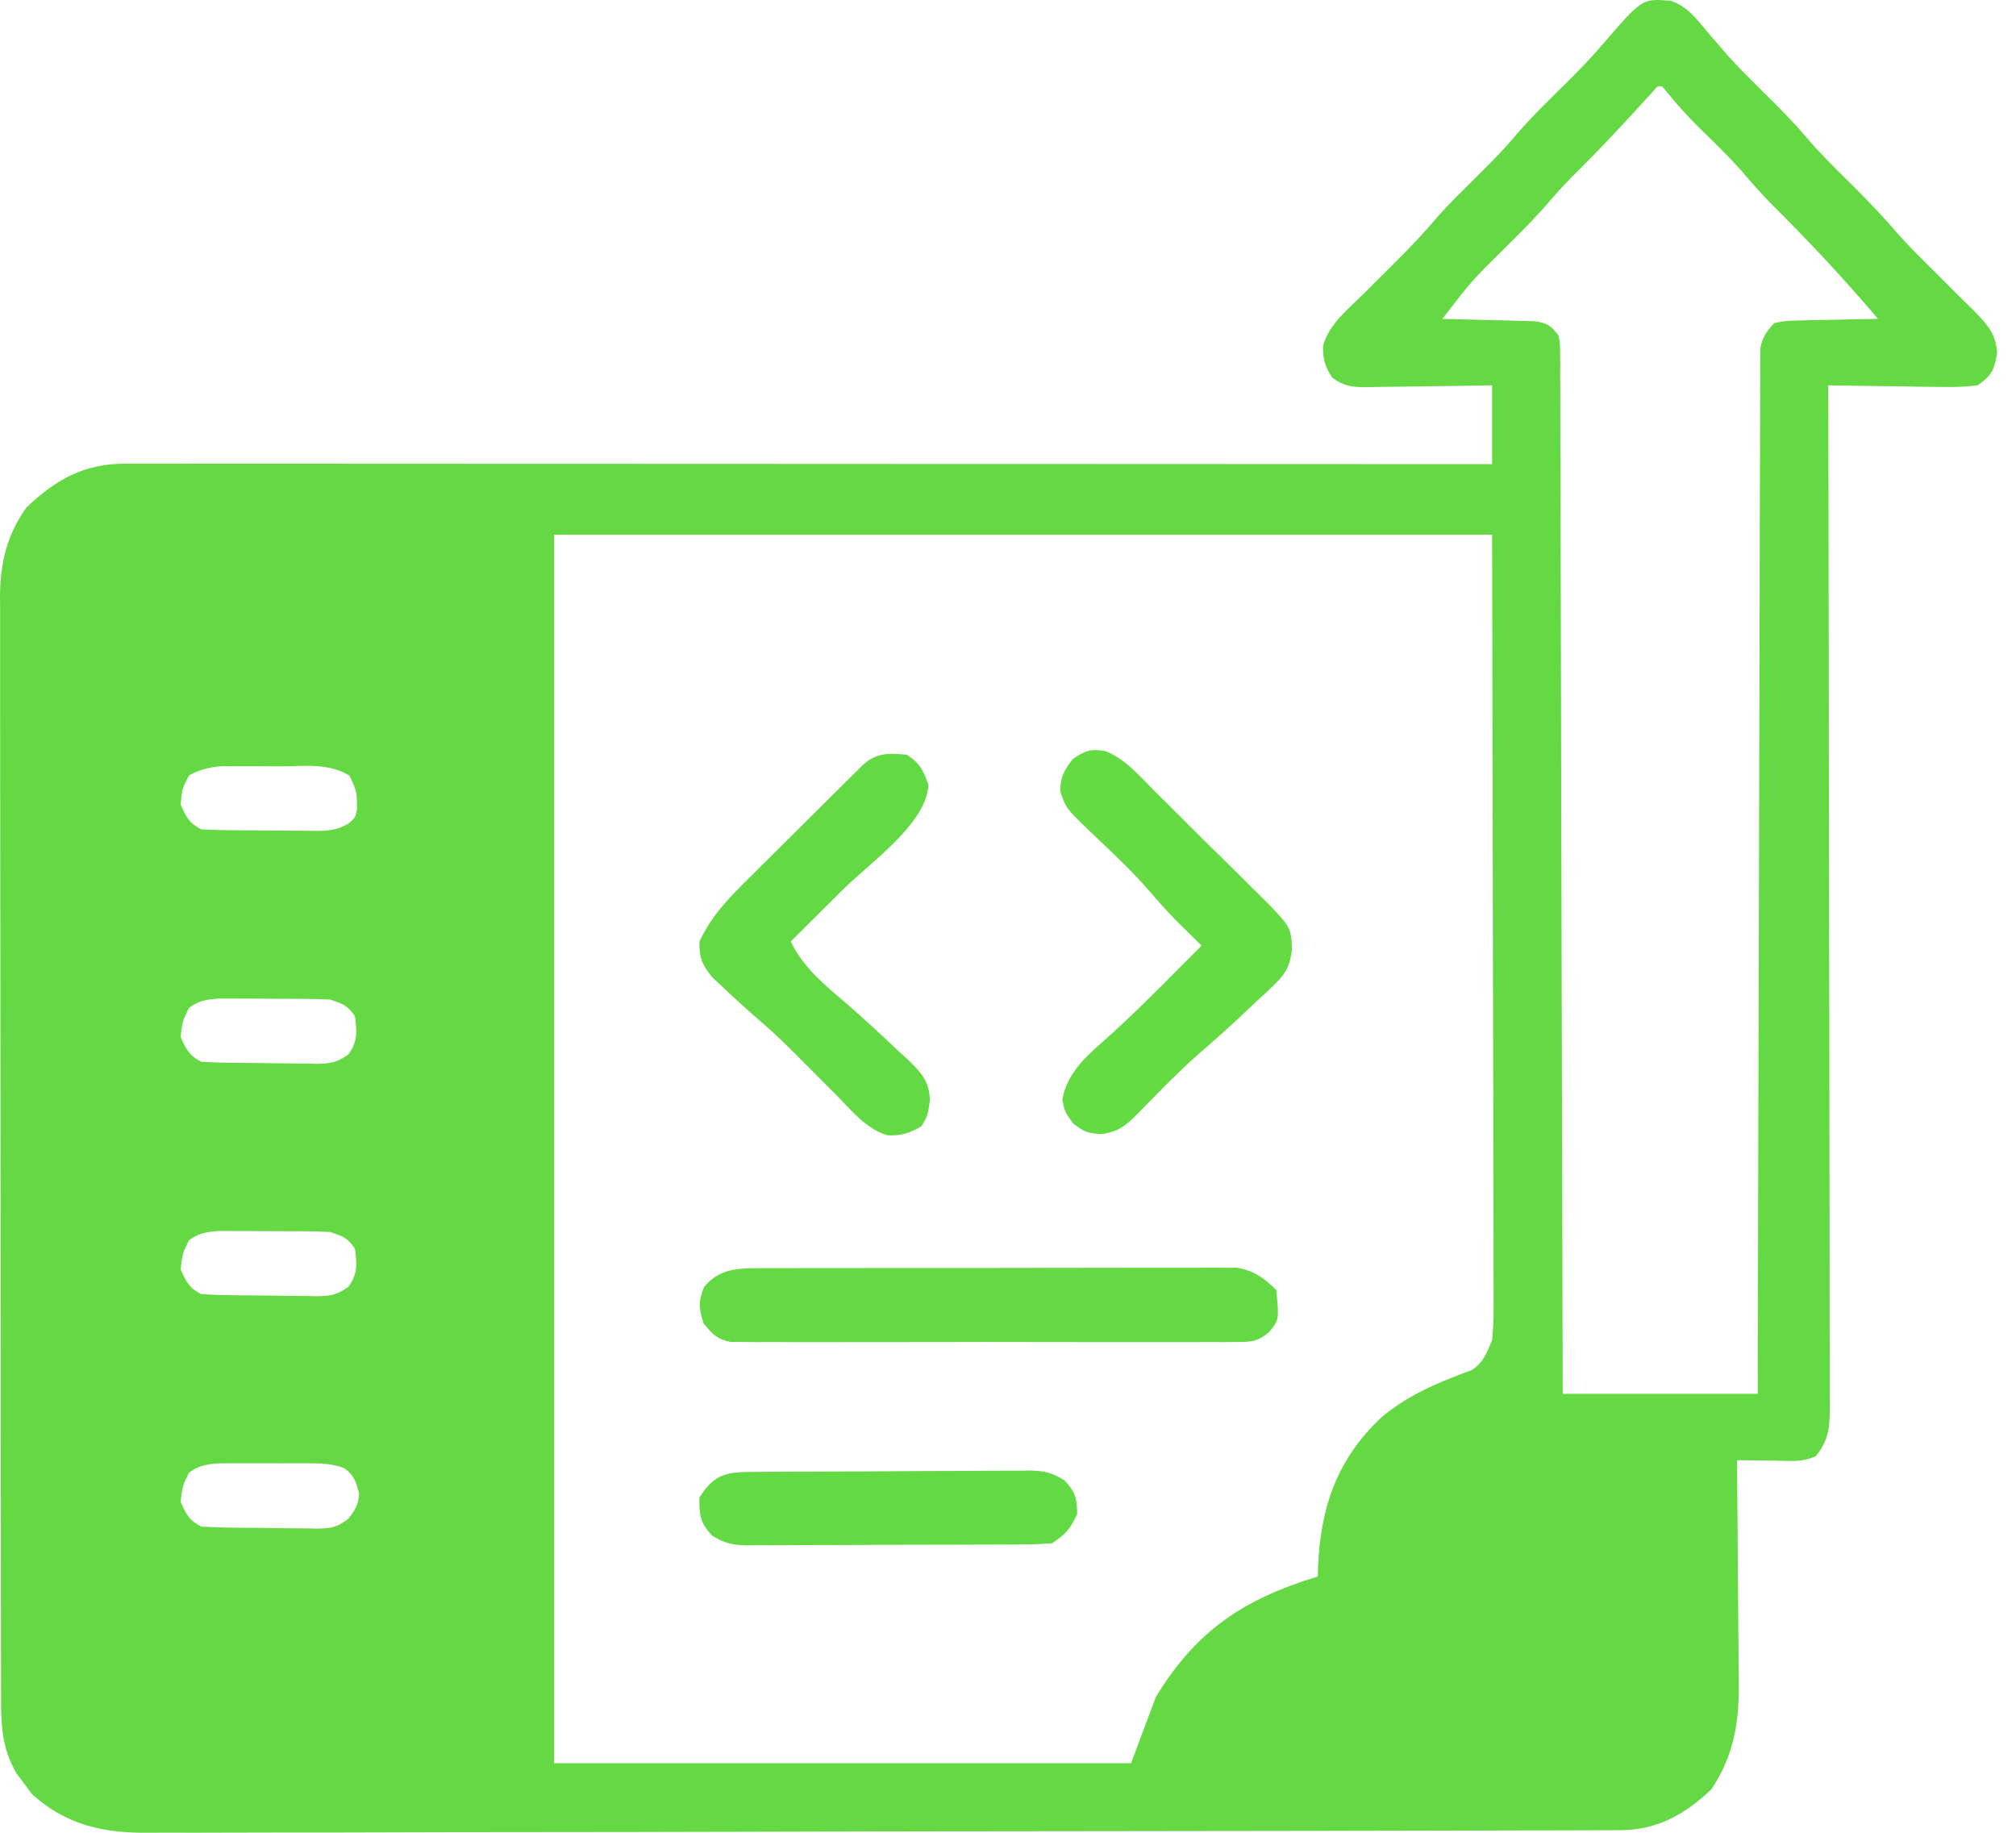
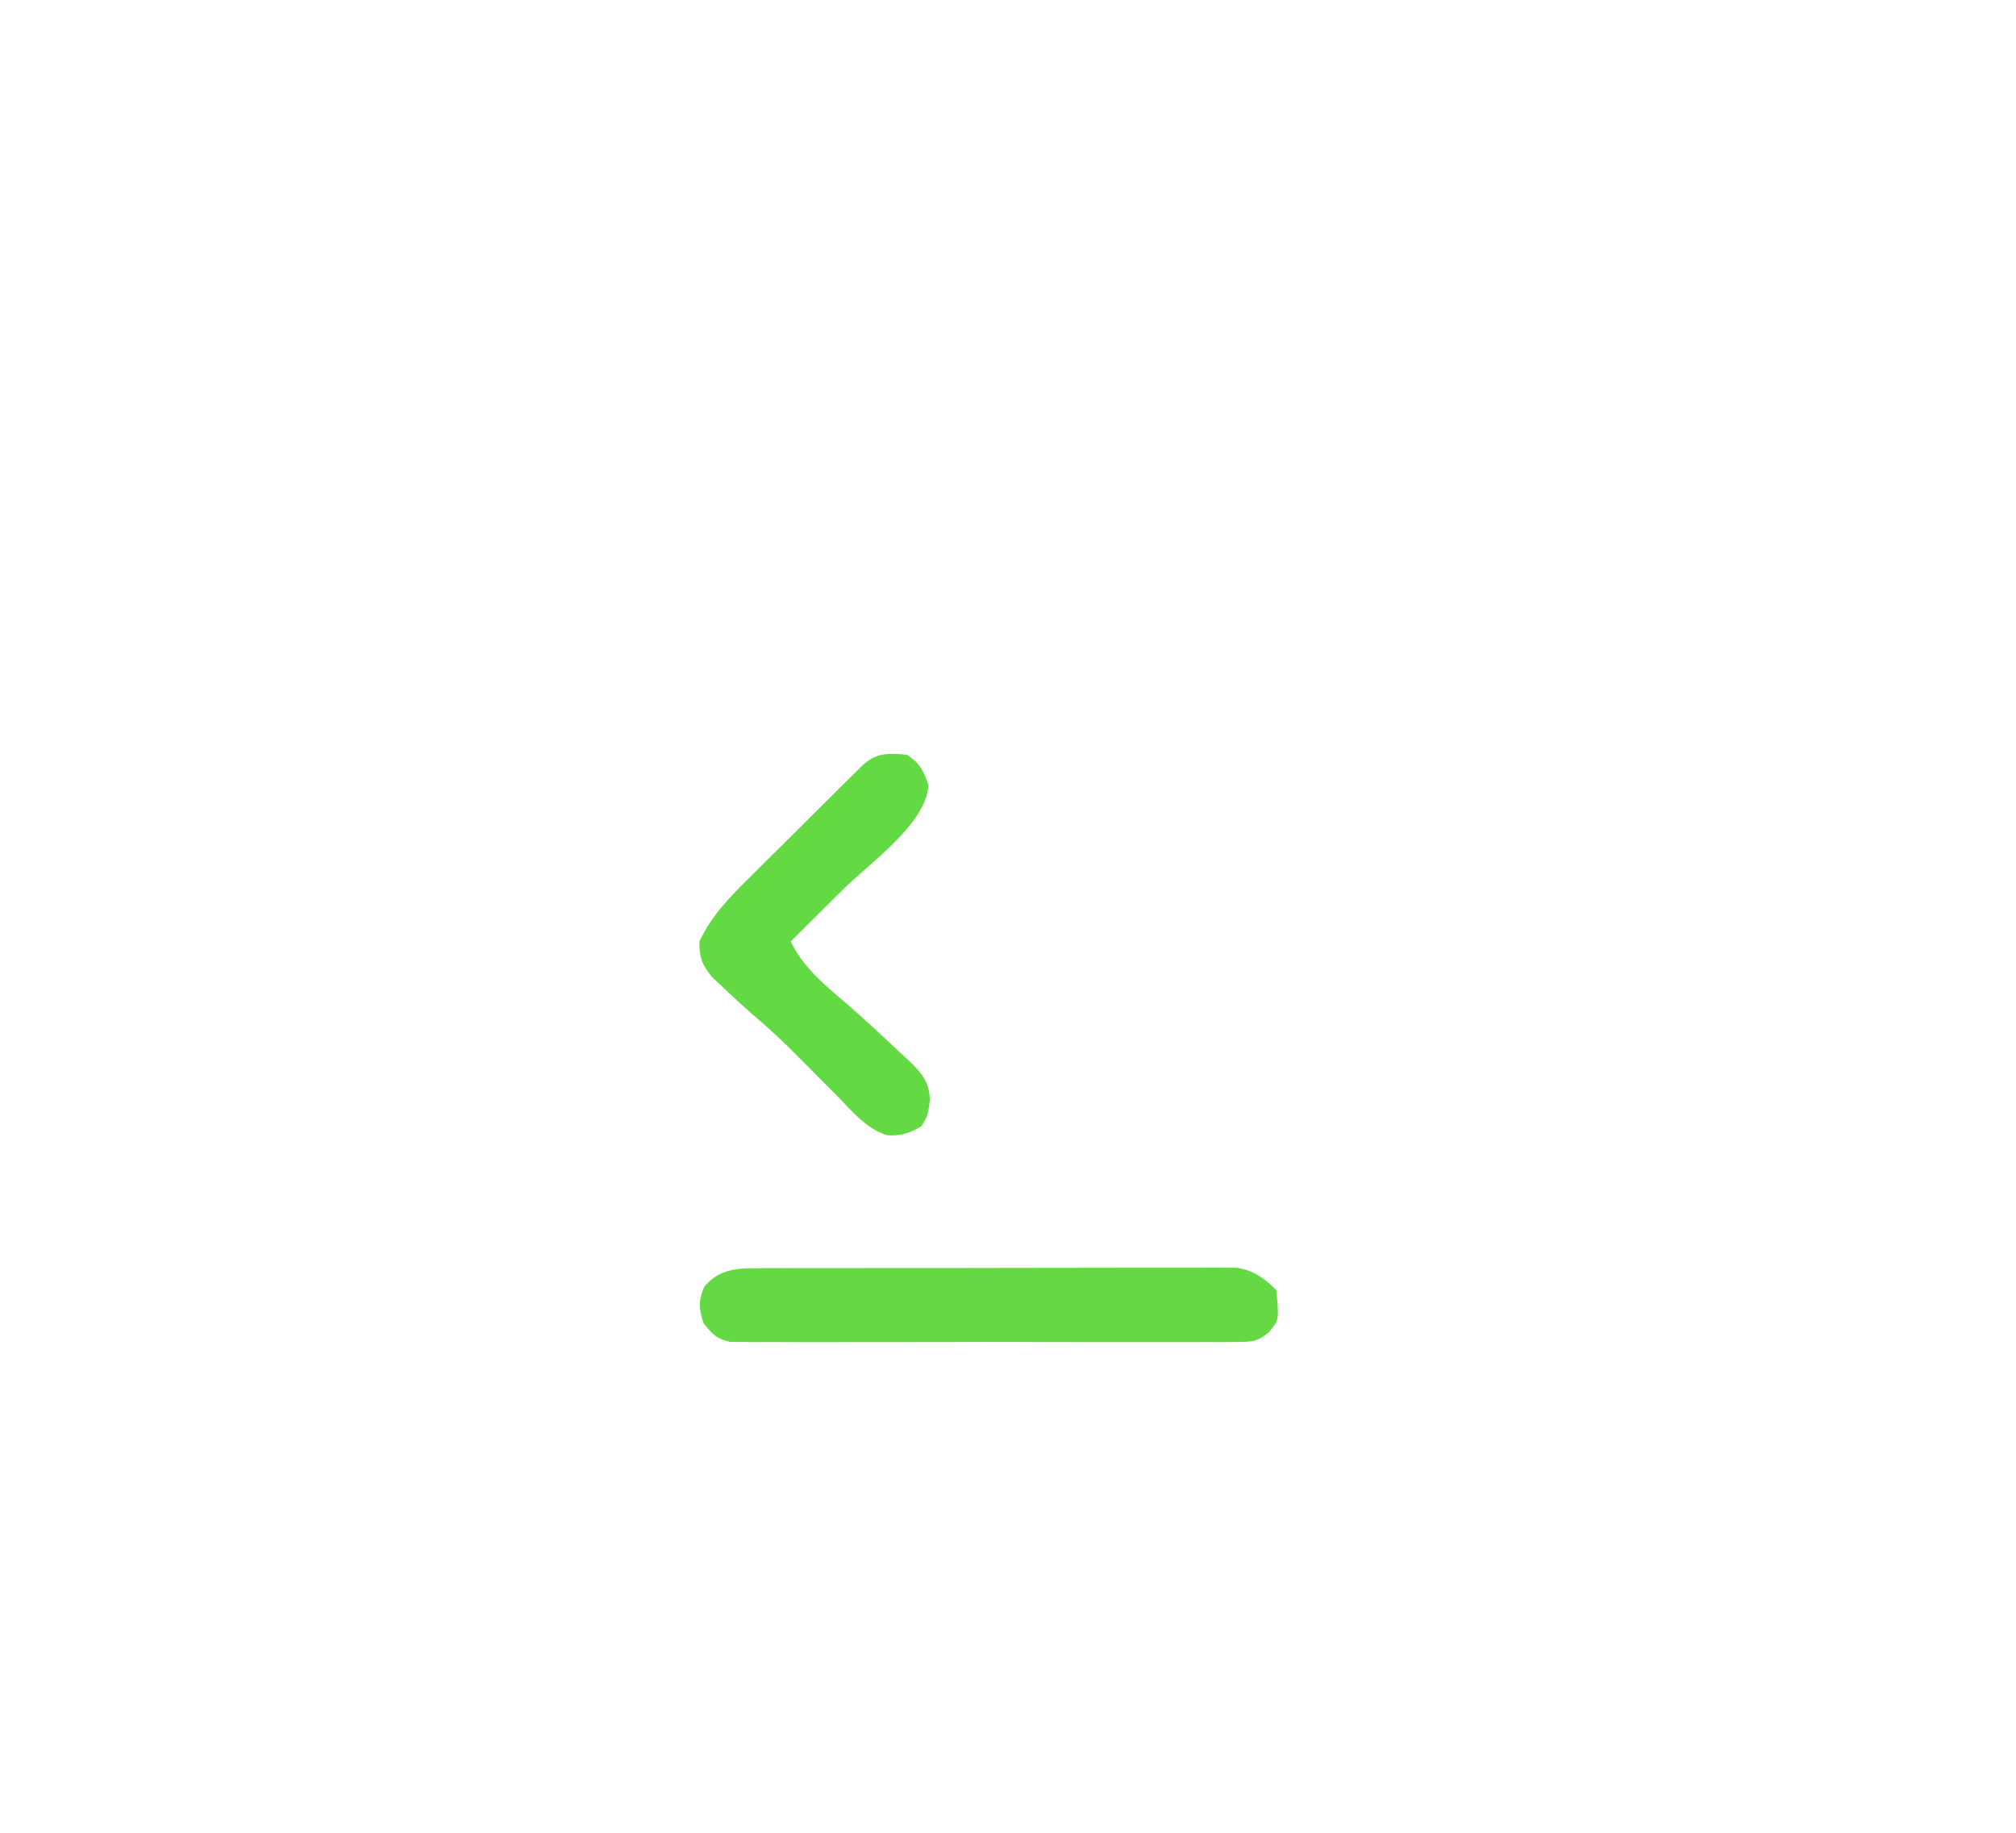
<svg xmlns="http://www.w3.org/2000/svg" width="66" height="60" viewBox="0 0 66 60" fill="none">
-   <path d="M54.695 0.026C55.24 0.204 55.558 0.636 55.914 1.065C56.055 1.229 56.197 1.394 56.339 1.557C56.416 1.647 56.493 1.737 56.573 1.83C56.951 2.246 57.349 2.64 57.748 3.035C58.214 3.496 58.675 3.952 59.099 4.453C59.548 4.984 60.04 5.467 60.534 5.956C61.103 6.519 61.651 7.085 62.168 7.697C62.558 8.13 62.973 8.536 63.387 8.945C63.632 9.19 63.877 9.435 64.122 9.681C64.304 9.862 64.488 10.043 64.672 10.222C65.087 10.651 65.344 10.952 65.382 11.561C65.277 12.138 65.213 12.275 64.746 12.614C64.353 12.661 64.014 12.677 63.623 12.667C63.515 12.666 63.407 12.665 63.296 12.665C62.953 12.662 62.609 12.655 62.266 12.648C62.033 12.645 61.8 12.643 61.566 12.64C60.996 12.634 60.425 12.625 59.854 12.614C59.855 12.79 59.855 12.967 59.855 13.149C59.864 17.338 59.871 21.527 59.875 25.717C59.876 26.232 59.876 26.748 59.877 27.263C59.877 27.366 59.877 27.468 59.877 27.574C59.879 29.236 59.882 30.899 59.886 32.561C59.89 34.266 59.892 35.972 59.893 37.677C59.893 38.73 59.895 39.782 59.898 40.834C59.901 41.641 59.901 42.448 59.9 43.255C59.901 43.586 59.901 43.917 59.903 44.248C59.905 44.7 59.904 45.151 59.903 45.602C59.904 45.734 59.906 45.866 59.907 46.002C59.903 46.665 59.89 47.136 59.447 47.668C58.997 47.893 58.497 47.818 58.003 47.813C57.894 47.812 57.785 47.812 57.673 47.811C57.404 47.809 57.134 47.807 56.865 47.804C56.866 47.913 56.868 48.023 56.869 48.136C56.88 49.171 56.888 50.206 56.893 51.241C56.896 51.774 56.9 52.306 56.906 52.838C56.912 53.352 56.915 53.867 56.917 54.381C56.918 54.577 56.92 54.772 56.923 54.967C56.943 56.341 56.795 57.406 56.033 58.572C55.165 59.402 54.242 59.913 53.037 59.916C52.86 59.916 52.683 59.917 52.501 59.918C52.304 59.918 52.106 59.918 51.909 59.919C51.7 59.919 51.491 59.92 51.282 59.921C50.707 59.922 50.132 59.923 49.556 59.924C49.063 59.925 48.57 59.927 48.077 59.928C46.452 59.932 44.827 59.935 43.203 59.938C42.779 59.939 42.356 59.939 41.933 59.94C39.306 59.944 36.678 59.948 34.05 59.95C33.442 59.951 32.833 59.951 32.224 59.952C31.997 59.952 31.997 59.952 31.766 59.952C29.315 59.954 26.865 59.96 24.415 59.967C21.899 59.974 19.384 59.978 16.868 59.979C15.456 59.98 14.044 59.981 12.631 59.987C11.428 59.992 10.225 59.993 9.022 59.992C8.408 59.991 7.795 59.992 7.181 59.996C6.619 59.999 6.056 59.999 5.494 59.996C5.291 59.996 5.088 59.997 4.886 59.999C3.396 60.016 2.181 59.756 1.043 58.733C0.963 58.624 0.884 58.515 0.802 58.402C0.719 58.293 0.636 58.184 0.55 58.071C0.023 57.185 0.032 56.356 0.035 55.354C0.034 55.118 0.034 55.118 0.033 54.877C0.032 54.441 0.032 54.006 0.032 53.571C0.032 53.1 0.03 52.63 0.029 52.16C0.027 51.239 0.026 50.319 0.026 49.398C0.026 48.649 0.025 47.901 0.024 47.152C0.022 45.029 0.021 42.905 0.021 40.781C0.021 40.667 0.021 40.552 0.021 40.434C0.021 40.32 0.021 40.205 0.021 40.087C0.021 38.231 0.019 36.374 0.015 34.518C0.011 32.611 0.009 30.703 0.009 28.796C0.009 27.726 0.009 26.656 0.006 25.585C0.003 24.674 0.003 23.762 0.004 22.851C0.005 22.386 0.005 21.922 0.003 21.457C0.001 20.952 0.002 20.448 0.004 19.943C0.003 19.798 0.001 19.652 0 19.502C0.01 18.42 0.229 17.499 0.868 16.61C1.842 15.688 2.753 15.178 4.11 15.179C4.349 15.178 4.349 15.178 4.594 15.178C4.857 15.178 4.857 15.178 5.126 15.179C5.314 15.179 5.502 15.179 5.69 15.179C6.208 15.178 6.726 15.179 7.243 15.18C7.802 15.18 8.36 15.18 8.918 15.18C9.885 15.18 10.852 15.18 11.819 15.181C13.218 15.182 14.616 15.182 16.014 15.183C18.283 15.183 20.552 15.184 22.82 15.185C25.024 15.186 27.228 15.187 29.432 15.188C29.568 15.188 29.704 15.188 29.843 15.188C30.525 15.188 31.206 15.188 31.887 15.188C37.541 15.19 43.195 15.192 48.849 15.195C48.849 14.343 48.849 13.492 48.849 12.614C48.502 12.62 48.155 12.626 47.798 12.633C47.462 12.637 47.125 12.64 46.789 12.644C46.555 12.646 46.322 12.65 46.088 12.655C45.752 12.661 45.416 12.665 45.081 12.667C44.924 12.671 44.924 12.671 44.765 12.675C44.289 12.676 44.012 12.654 43.623 12.37C43.374 12.014 43.295 11.725 43.321 11.29C43.533 10.595 44.131 10.12 44.637 9.625C44.784 9.478 44.931 9.331 45.078 9.184C45.308 8.953 45.539 8.723 45.77 8.494C46.233 8.034 46.669 7.562 47.091 7.064C47.458 6.656 47.847 6.274 48.237 5.888C48.703 5.428 49.164 4.971 49.588 4.47C50.114 3.849 50.699 3.287 51.277 2.716C51.705 2.291 52.119 1.864 52.509 1.405C53.764 -0.051 53.764 -0.051 54.695 0.026ZM54.113 2.999C54.006 3.115 54.006 3.115 53.897 3.234C53.818 3.32 53.739 3.405 53.657 3.494C53.573 3.586 53.488 3.679 53.401 3.774C52.847 4.373 52.292 4.968 51.711 5.54C51.363 5.883 51.033 6.23 50.717 6.602C50.278 7.115 49.804 7.588 49.324 8.062C48.19 9.181 48.19 9.181 47.218 10.44C47.319 10.442 47.42 10.444 47.524 10.446C47.98 10.456 48.435 10.469 48.891 10.482C49.05 10.485 49.209 10.489 49.372 10.492C49.6 10.499 49.6 10.499 49.832 10.506C49.972 10.51 50.113 10.513 50.257 10.517C50.673 10.585 50.768 10.657 51.023 10.983C51.074 11.256 51.074 11.256 51.075 11.575C51.076 11.696 51.078 11.818 51.079 11.943C51.078 12.076 51.078 12.21 51.077 12.348C51.078 12.489 51.079 12.631 51.08 12.777C51.082 13.255 51.082 13.733 51.081 14.21C51.083 14.552 51.084 14.893 51.086 15.234C51.089 15.97 51.09 16.707 51.091 17.443C51.092 18.507 51.095 19.572 51.099 20.636C51.105 22.363 51.109 24.09 51.111 25.817C51.114 27.495 51.118 29.172 51.123 30.85C51.123 31.005 51.123 31.005 51.124 31.163C51.125 31.682 51.127 32.2 51.128 32.719C51.141 37.023 51.151 41.327 51.159 45.63C53.266 45.63 55.373 45.63 57.544 45.63C57.547 44.588 57.548 43.545 57.55 42.471C57.557 39.137 57.566 35.803 57.576 32.468C57.577 31.951 57.579 31.433 57.58 30.915C57.581 30.812 57.581 30.709 57.581 30.603C57.586 28.933 57.589 27.263 57.592 25.593C57.595 23.881 57.6 22.168 57.605 20.455C57.609 19.398 57.611 18.34 57.612 17.283C57.613 16.473 57.616 15.663 57.62 14.853C57.621 14.52 57.621 14.187 57.621 13.854C57.621 13.401 57.623 12.948 57.626 12.495C57.626 12.362 57.625 12.229 57.624 12.093C57.626 11.971 57.627 11.85 57.628 11.725C57.628 11.62 57.629 11.516 57.629 11.408C57.695 11.038 57.833 10.849 58.088 10.576C58.446 10.502 58.446 10.502 58.871 10.493C59.023 10.489 59.175 10.484 59.331 10.48C59.49 10.478 59.648 10.476 59.812 10.474C59.972 10.47 60.132 10.466 60.297 10.462C60.693 10.452 61.089 10.445 61.485 10.44C60.38 9.141 59.229 7.903 58.017 6.705C57.658 6.341 57.326 5.961 56.994 5.571C56.579 5.109 56.135 4.676 55.69 4.242C55.346 3.904 55.023 3.562 54.718 3.189C54.619 3.071 54.521 2.953 54.419 2.831C54.26 2.815 54.26 2.815 54.113 2.999ZM18.142 17.505C18.142 30.777 18.142 44.049 18.142 57.723C24.375 57.723 30.607 57.723 37.028 57.723C37.297 57.005 37.566 56.288 37.843 55.549C39.183 53.349 40.753 52.34 43.142 51.609C43.146 51.489 43.149 51.369 43.153 51.245C43.245 49.305 43.783 47.762 45.214 46.411C45.924 45.811 46.699 45.424 47.562 45.089C47.724 45.025 47.724 45.025 47.889 44.959C48.034 44.907 48.034 44.907 48.182 44.854C48.573 44.591 48.671 44.297 48.849 43.864C48.886 43.487 48.902 43.142 48.898 42.765C48.898 42.657 48.898 42.549 48.899 42.438C48.9 42.076 48.897 41.714 48.895 41.352C48.895 41.088 48.895 40.824 48.895 40.56C48.895 39.853 48.893 39.147 48.89 38.44C48.888 37.777 48.888 37.114 48.887 36.451C48.885 34.512 48.88 32.573 48.874 30.634C48.866 26.301 48.858 21.969 48.849 17.505C38.716 17.505 28.582 17.505 18.142 17.505ZM6.186 25.386C5.958 25.831 5.958 25.831 5.914 26.337C6.091 26.743 6.194 26.953 6.593 27.152C6.924 27.169 7.251 27.177 7.581 27.18C7.679 27.18 7.777 27.181 7.878 27.182C8.085 27.183 8.292 27.184 8.499 27.185C8.816 27.186 9.132 27.19 9.449 27.194C9.65 27.195 9.851 27.196 10.053 27.197C10.147 27.198 10.241 27.2 10.339 27.202C10.761 27.2 11.039 27.174 11.409 26.962C11.639 26.761 11.639 26.761 11.688 26.481C11.681 25.904 11.681 25.904 11.442 25.394C10.752 24.96 9.912 25.089 9.128 25.089C8.854 25.088 8.58 25.086 8.305 25.083C8.132 25.083 7.958 25.083 7.779 25.083C7.62 25.082 7.461 25.081 7.297 25.081C6.862 25.114 6.568 25.176 6.186 25.386ZM6.186 32.994C5.969 33.441 5.969 33.441 5.914 33.945C6.091 34.352 6.194 34.561 6.593 34.761C6.924 34.779 7.251 34.789 7.581 34.793C7.728 34.795 7.728 34.795 7.878 34.796C8.085 34.798 8.292 34.8 8.499 34.801C8.816 34.803 9.132 34.809 9.449 34.815C9.65 34.816 9.851 34.818 10.053 34.819C10.194 34.822 10.194 34.822 10.339 34.826C10.794 34.824 11.038 34.789 11.409 34.516C11.714 34.085 11.686 33.781 11.62 33.266C11.372 32.911 11.225 32.863 10.805 32.723C10.225 32.695 9.644 32.697 9.063 32.697C8.777 32.697 8.492 32.695 8.206 32.692C8.024 32.692 7.842 32.691 7.659 32.691C7.494 32.691 7.329 32.69 7.158 32.69C6.746 32.721 6.519 32.755 6.186 32.994ZM6.186 40.603C5.969 41.05 5.969 41.05 5.914 41.554C6.091 41.961 6.194 42.17 6.593 42.369C6.924 42.388 7.251 42.398 7.581 42.402C7.728 42.403 7.728 42.403 7.878 42.405C8.085 42.407 8.292 42.408 8.499 42.41C8.816 42.412 9.132 42.418 9.449 42.424C9.65 42.425 9.851 42.426 10.053 42.427C10.194 42.431 10.194 42.431 10.339 42.434C10.794 42.432 11.038 42.398 11.409 42.124C11.714 41.693 11.686 41.39 11.62 40.875C11.372 40.519 11.225 40.471 10.805 40.331C10.225 40.303 9.644 40.306 9.063 40.306C8.777 40.306 8.492 40.303 8.206 40.301C8.024 40.3 7.842 40.3 7.659 40.3C7.494 40.3 7.329 40.299 7.158 40.298C6.746 40.33 6.519 40.364 6.186 40.603ZM6.186 48.212C5.969 48.658 5.969 48.658 5.914 49.163C6.091 49.57 6.194 49.779 6.593 49.978C6.924 49.996 7.251 50.007 7.581 50.011C7.728 50.012 7.728 50.012 7.878 50.014C8.085 50.016 8.292 50.017 8.499 50.018C8.816 50.021 9.132 50.026 9.449 50.032C9.65 50.034 9.851 50.035 10.053 50.036C10.194 50.039 10.194 50.039 10.339 50.043C10.803 50.041 11.036 50.011 11.405 49.719C11.631 49.42 11.734 49.264 11.756 48.891C11.657 48.511 11.59 48.284 11.261 48.058C10.826 47.898 10.449 47.905 9.986 47.904C9.894 47.904 9.803 47.904 9.709 47.903C9.516 47.903 9.323 47.904 9.13 47.905C8.836 47.906 8.542 47.905 8.248 47.903C8.06 47.903 7.872 47.903 7.684 47.904C7.429 47.904 7.429 47.904 7.169 47.905C6.753 47.938 6.521 47.97 6.186 48.212Z" fill="#64D943" />
  <path d="M24.701 41.518C24.843 41.517 24.984 41.516 25.13 41.515C25.284 41.516 25.438 41.516 25.597 41.516C25.842 41.515 25.842 41.515 26.092 41.514C26.539 41.513 26.986 41.512 27.433 41.513C27.806 41.513 28.18 41.512 28.553 41.512C29.434 41.51 30.315 41.51 31.196 41.511C32.105 41.512 33.013 41.51 33.921 41.507C34.702 41.505 35.483 41.504 36.263 41.504C36.729 41.505 37.195 41.504 37.661 41.502C38.18 41.501 38.7 41.502 39.219 41.503C39.373 41.502 39.527 41.501 39.686 41.5C39.828 41.501 39.969 41.502 40.115 41.503C40.238 41.503 40.361 41.503 40.487 41.503C41.037 41.584 41.396 41.846 41.783 42.233C41.877 43.204 41.877 43.204 41.553 43.605C41.171 43.92 40.996 43.932 40.507 43.932C40.359 43.934 40.21 43.936 40.057 43.937C39.895 43.936 39.732 43.935 39.565 43.934C39.394 43.935 39.222 43.936 39.045 43.937C38.576 43.939 38.106 43.938 37.636 43.937C37.144 43.935 36.652 43.936 36.16 43.937C35.334 43.938 34.508 43.937 33.682 43.934C32.727 43.931 31.772 43.932 30.817 43.935C29.997 43.938 29.177 43.938 28.358 43.937C27.868 43.936 27.378 43.936 26.889 43.938C26.343 43.94 25.797 43.937 25.251 43.934C25.089 43.935 24.926 43.936 24.759 43.937C24.61 43.936 24.462 43.934 24.309 43.932C24.115 43.932 24.115 43.932 23.918 43.932C23.473 43.843 23.313 43.67 23.033 43.32C22.879 42.836 22.857 42.604 23.05 42.131C23.499 41.593 24.025 41.52 24.701 41.518Z" fill="#64D943" />
  <path d="M29.691 24.708C30.12 24.99 30.22 25.211 30.396 25.693C30.332 26.968 28.476 28.248 27.594 29.124C27.428 29.289 27.262 29.454 27.096 29.619C26.694 30.021 26.29 30.421 25.887 30.822C26.293 31.674 27.018 32.264 27.73 32.868C28.305 33.371 28.866 33.888 29.419 34.414C29.512 34.498 29.605 34.583 29.701 34.67C30.146 35.1 30.43 35.39 30.443 36.028C30.371 36.529 30.371 36.529 30.167 36.868C29.79 37.095 29.489 37.192 29.046 37.165C28.35 36.953 27.877 36.356 27.381 35.849C27.224 35.692 27.067 35.535 26.91 35.378C26.661 35.129 26.412 34.88 26.164 34.63C25.755 34.217 25.344 33.815 24.902 33.438C24.475 33.072 24.061 32.696 23.654 32.308C23.539 32.2 23.424 32.092 23.306 31.981C22.977 31.565 22.892 31.352 22.898 30.822C23.305 29.953 23.906 29.351 24.584 28.683C24.695 28.573 24.805 28.463 24.918 28.35C25.15 28.119 25.382 27.889 25.615 27.659C25.973 27.306 26.328 26.951 26.684 26.596C26.91 26.372 27.136 26.148 27.361 25.923C27.468 25.817 27.575 25.711 27.685 25.601C27.784 25.504 27.883 25.406 27.985 25.305C28.072 25.219 28.159 25.133 28.249 25.044C28.701 24.631 29.093 24.656 29.691 24.708Z" fill="#63D944" />
-   <path d="M36.205 24.593C36.859 24.86 37.336 25.434 37.826 25.926C37.952 26.049 38.077 26.173 38.206 26.3C38.47 26.562 38.733 26.825 38.995 27.088C39.329 27.425 39.668 27.757 40.009 28.088C40.334 28.406 40.655 28.729 40.977 29.051C41.16 29.228 41.16 29.228 41.346 29.409C42.265 30.349 42.265 30.349 42.297 31.073C42.24 31.582 42.103 31.872 41.724 32.228C41.625 32.324 41.526 32.42 41.424 32.519C41.318 32.614 41.213 32.71 41.105 32.809C41.004 32.905 40.903 33.002 40.798 33.101C40.318 33.558 39.825 33.998 39.324 34.431C38.791 34.894 38.295 35.387 37.801 35.891C37.638 36.058 37.474 36.224 37.31 36.391C37.204 36.499 37.204 36.499 37.096 36.609C36.74 36.942 36.513 37.068 36.026 37.131C35.534 37.071 35.534 37.071 35.135 36.783C34.855 36.392 34.855 36.392 34.778 35.993C34.934 35.146 35.52 34.615 36.145 34.065C37.017 33.288 37.839 32.468 38.659 31.637C38.885 31.41 39.112 31.183 39.338 30.957C39.261 30.882 39.184 30.806 39.104 30.728C38.999 30.624 38.894 30.521 38.786 30.414C38.684 30.313 38.581 30.212 38.476 30.108C38.197 29.819 37.935 29.527 37.673 29.222C37.322 28.817 36.957 28.437 36.571 28.065C36.471 27.968 36.37 27.871 36.266 27.771C36.059 27.572 35.85 27.374 35.641 27.177C34.89 26.448 34.89 26.448 34.707 25.882C34.722 25.424 34.847 25.203 35.126 24.843C35.543 24.566 35.718 24.503 36.205 24.593Z" fill="#64DA43" />
-   <path d="M24.718 48.186C24.822 48.185 24.926 48.184 25.032 48.183C25.376 48.18 25.72 48.179 26.064 48.177C26.181 48.177 26.298 48.176 26.419 48.176C27.04 48.173 27.661 48.171 28.282 48.17C28.924 48.168 29.565 48.163 30.206 48.158C30.7 48.154 31.193 48.153 31.686 48.153C31.922 48.152 32.159 48.151 32.395 48.148C32.727 48.145 33.057 48.145 33.389 48.146C33.486 48.144 33.584 48.142 33.684 48.141C34.166 48.146 34.432 48.201 34.844 48.461C35.205 48.835 35.262 49.051 35.262 49.569C35.044 50.048 34.889 50.224 34.447 50.52C34.102 50.547 33.771 50.559 33.426 50.559C33.27 50.56 33.27 50.56 33.112 50.562C32.769 50.564 32.426 50.565 32.083 50.565C31.844 50.566 31.606 50.567 31.367 50.568C30.867 50.57 30.367 50.57 29.867 50.57C29.227 50.57 28.587 50.574 27.946 50.578C27.454 50.581 26.961 50.582 26.468 50.582C26.232 50.582 25.996 50.583 25.76 50.585C25.43 50.588 25.099 50.587 24.769 50.586C24.623 50.588 24.623 50.588 24.474 50.59C23.996 50.584 23.726 50.528 23.316 50.273C22.924 49.861 22.888 49.588 22.898 49.025C23.407 48.217 23.822 48.189 24.718 48.186Z" fill="#63D943" />
</svg>